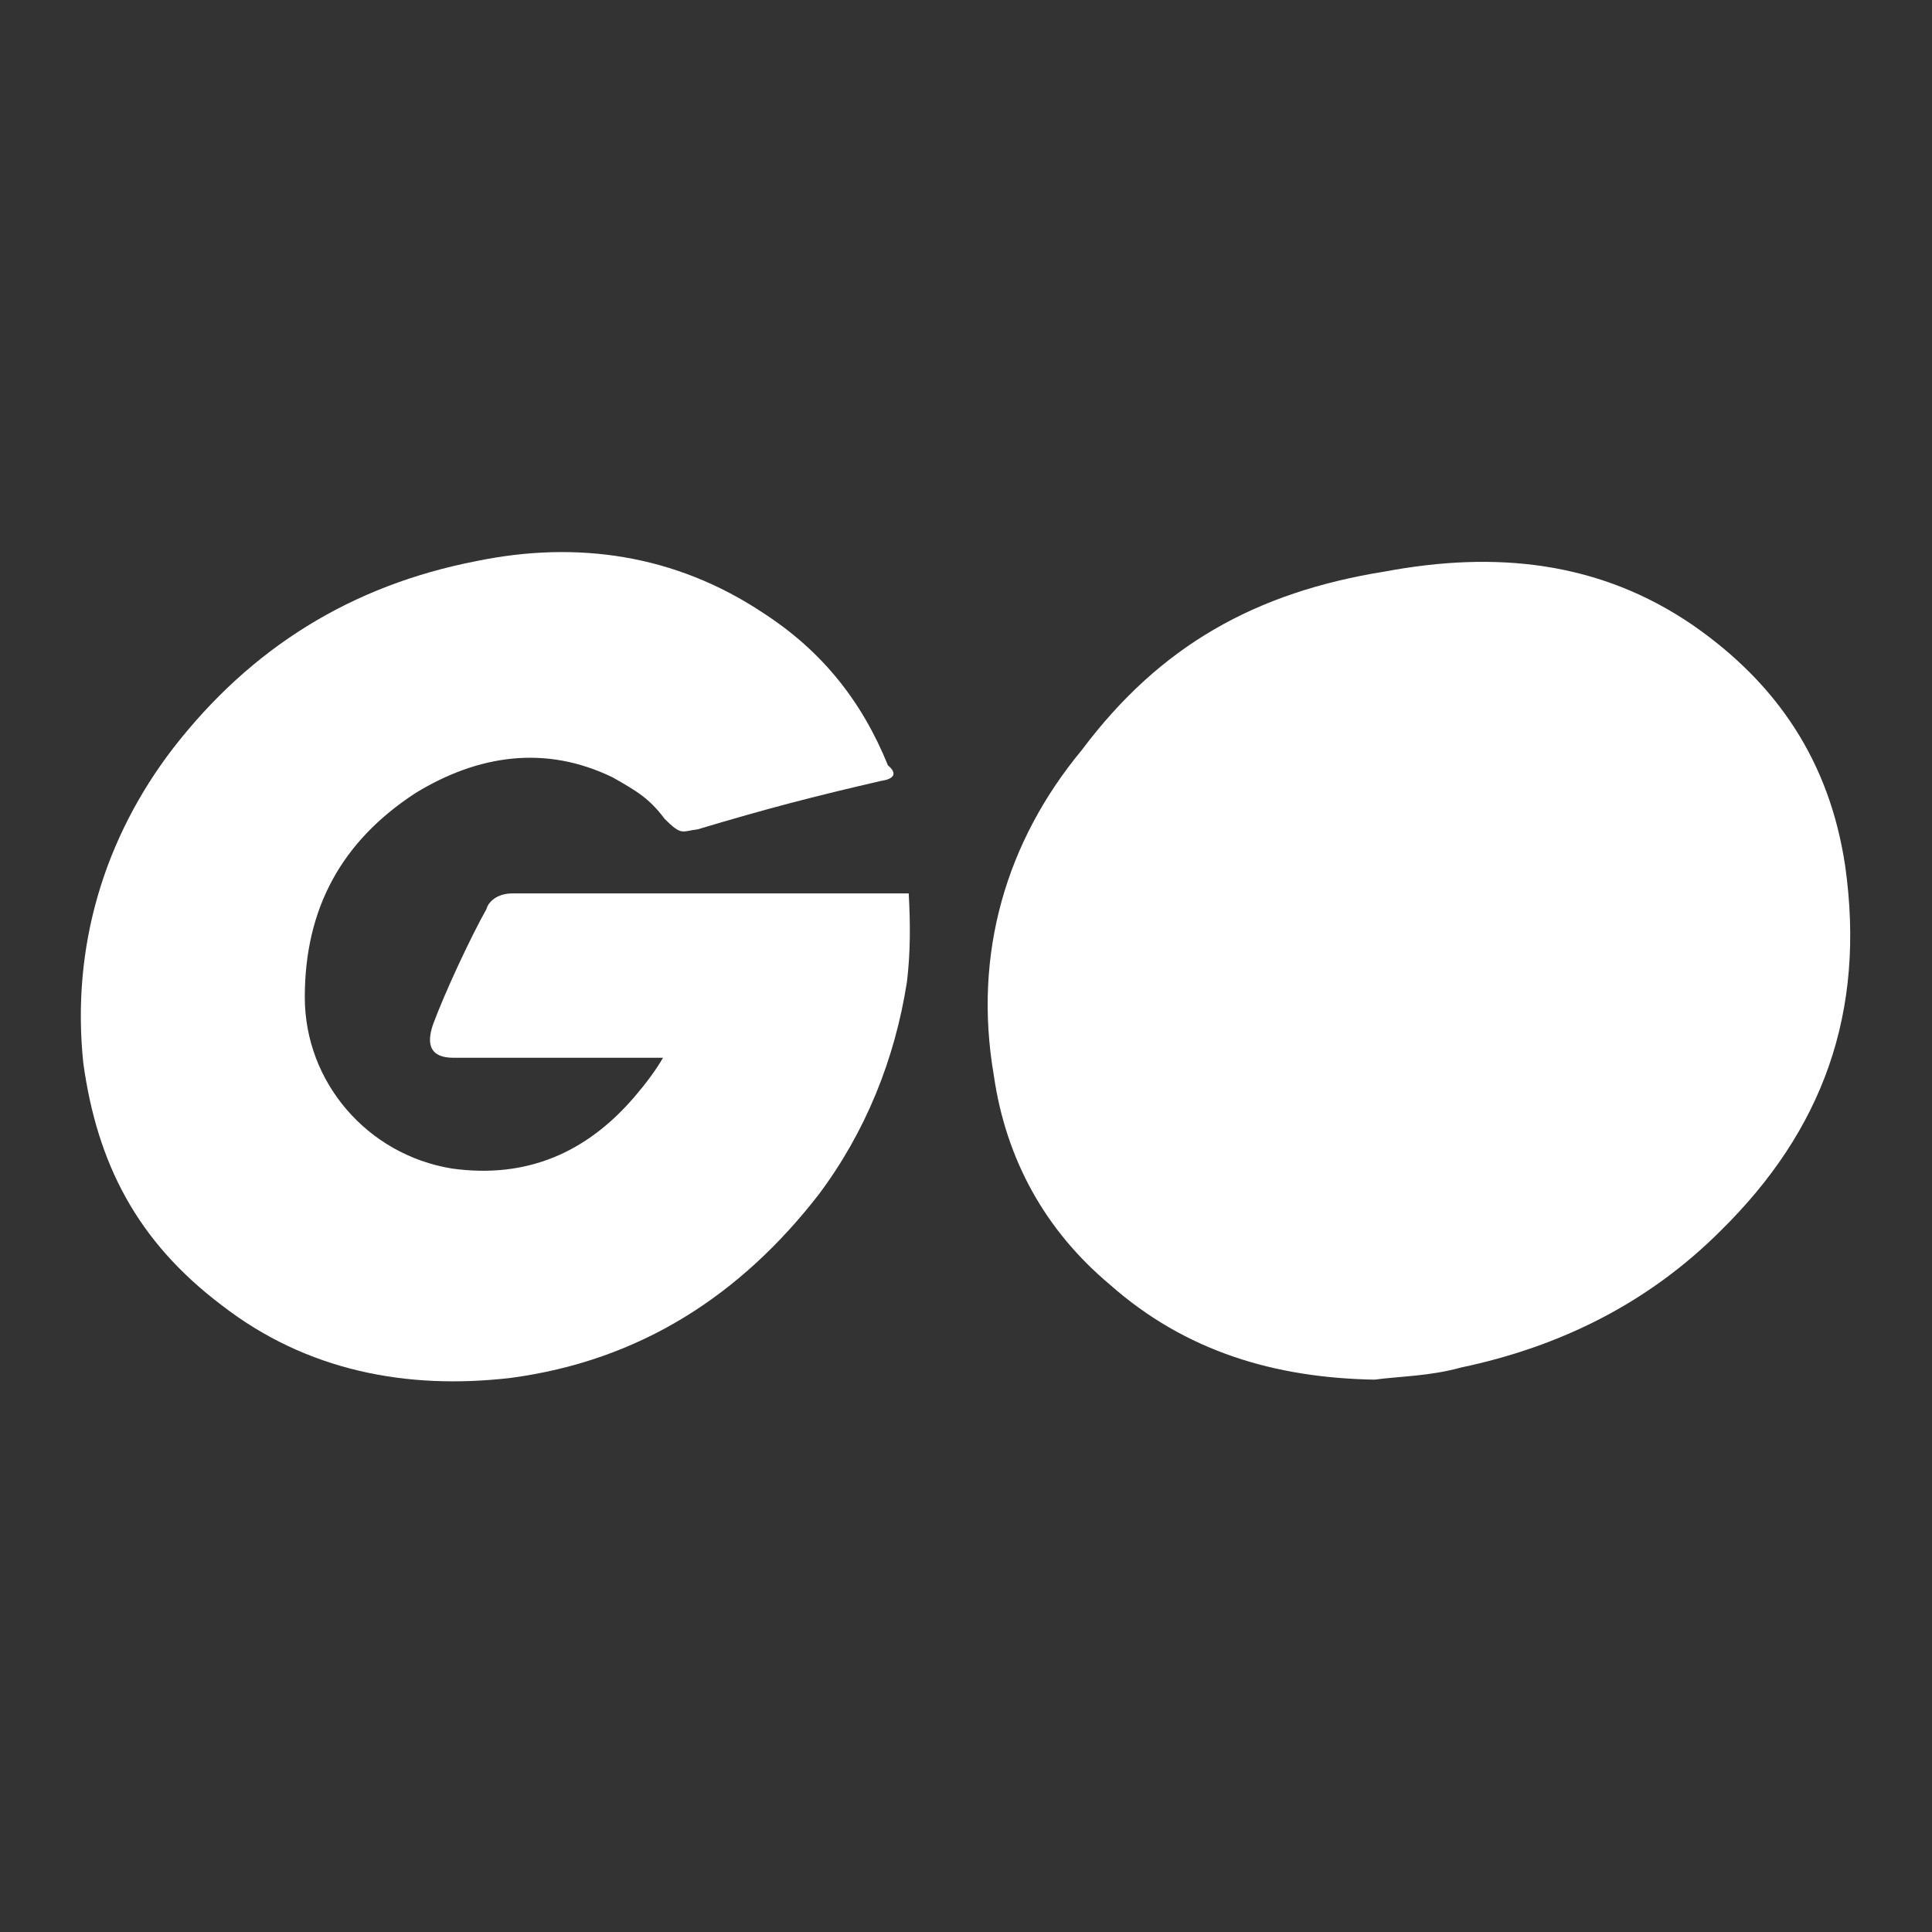
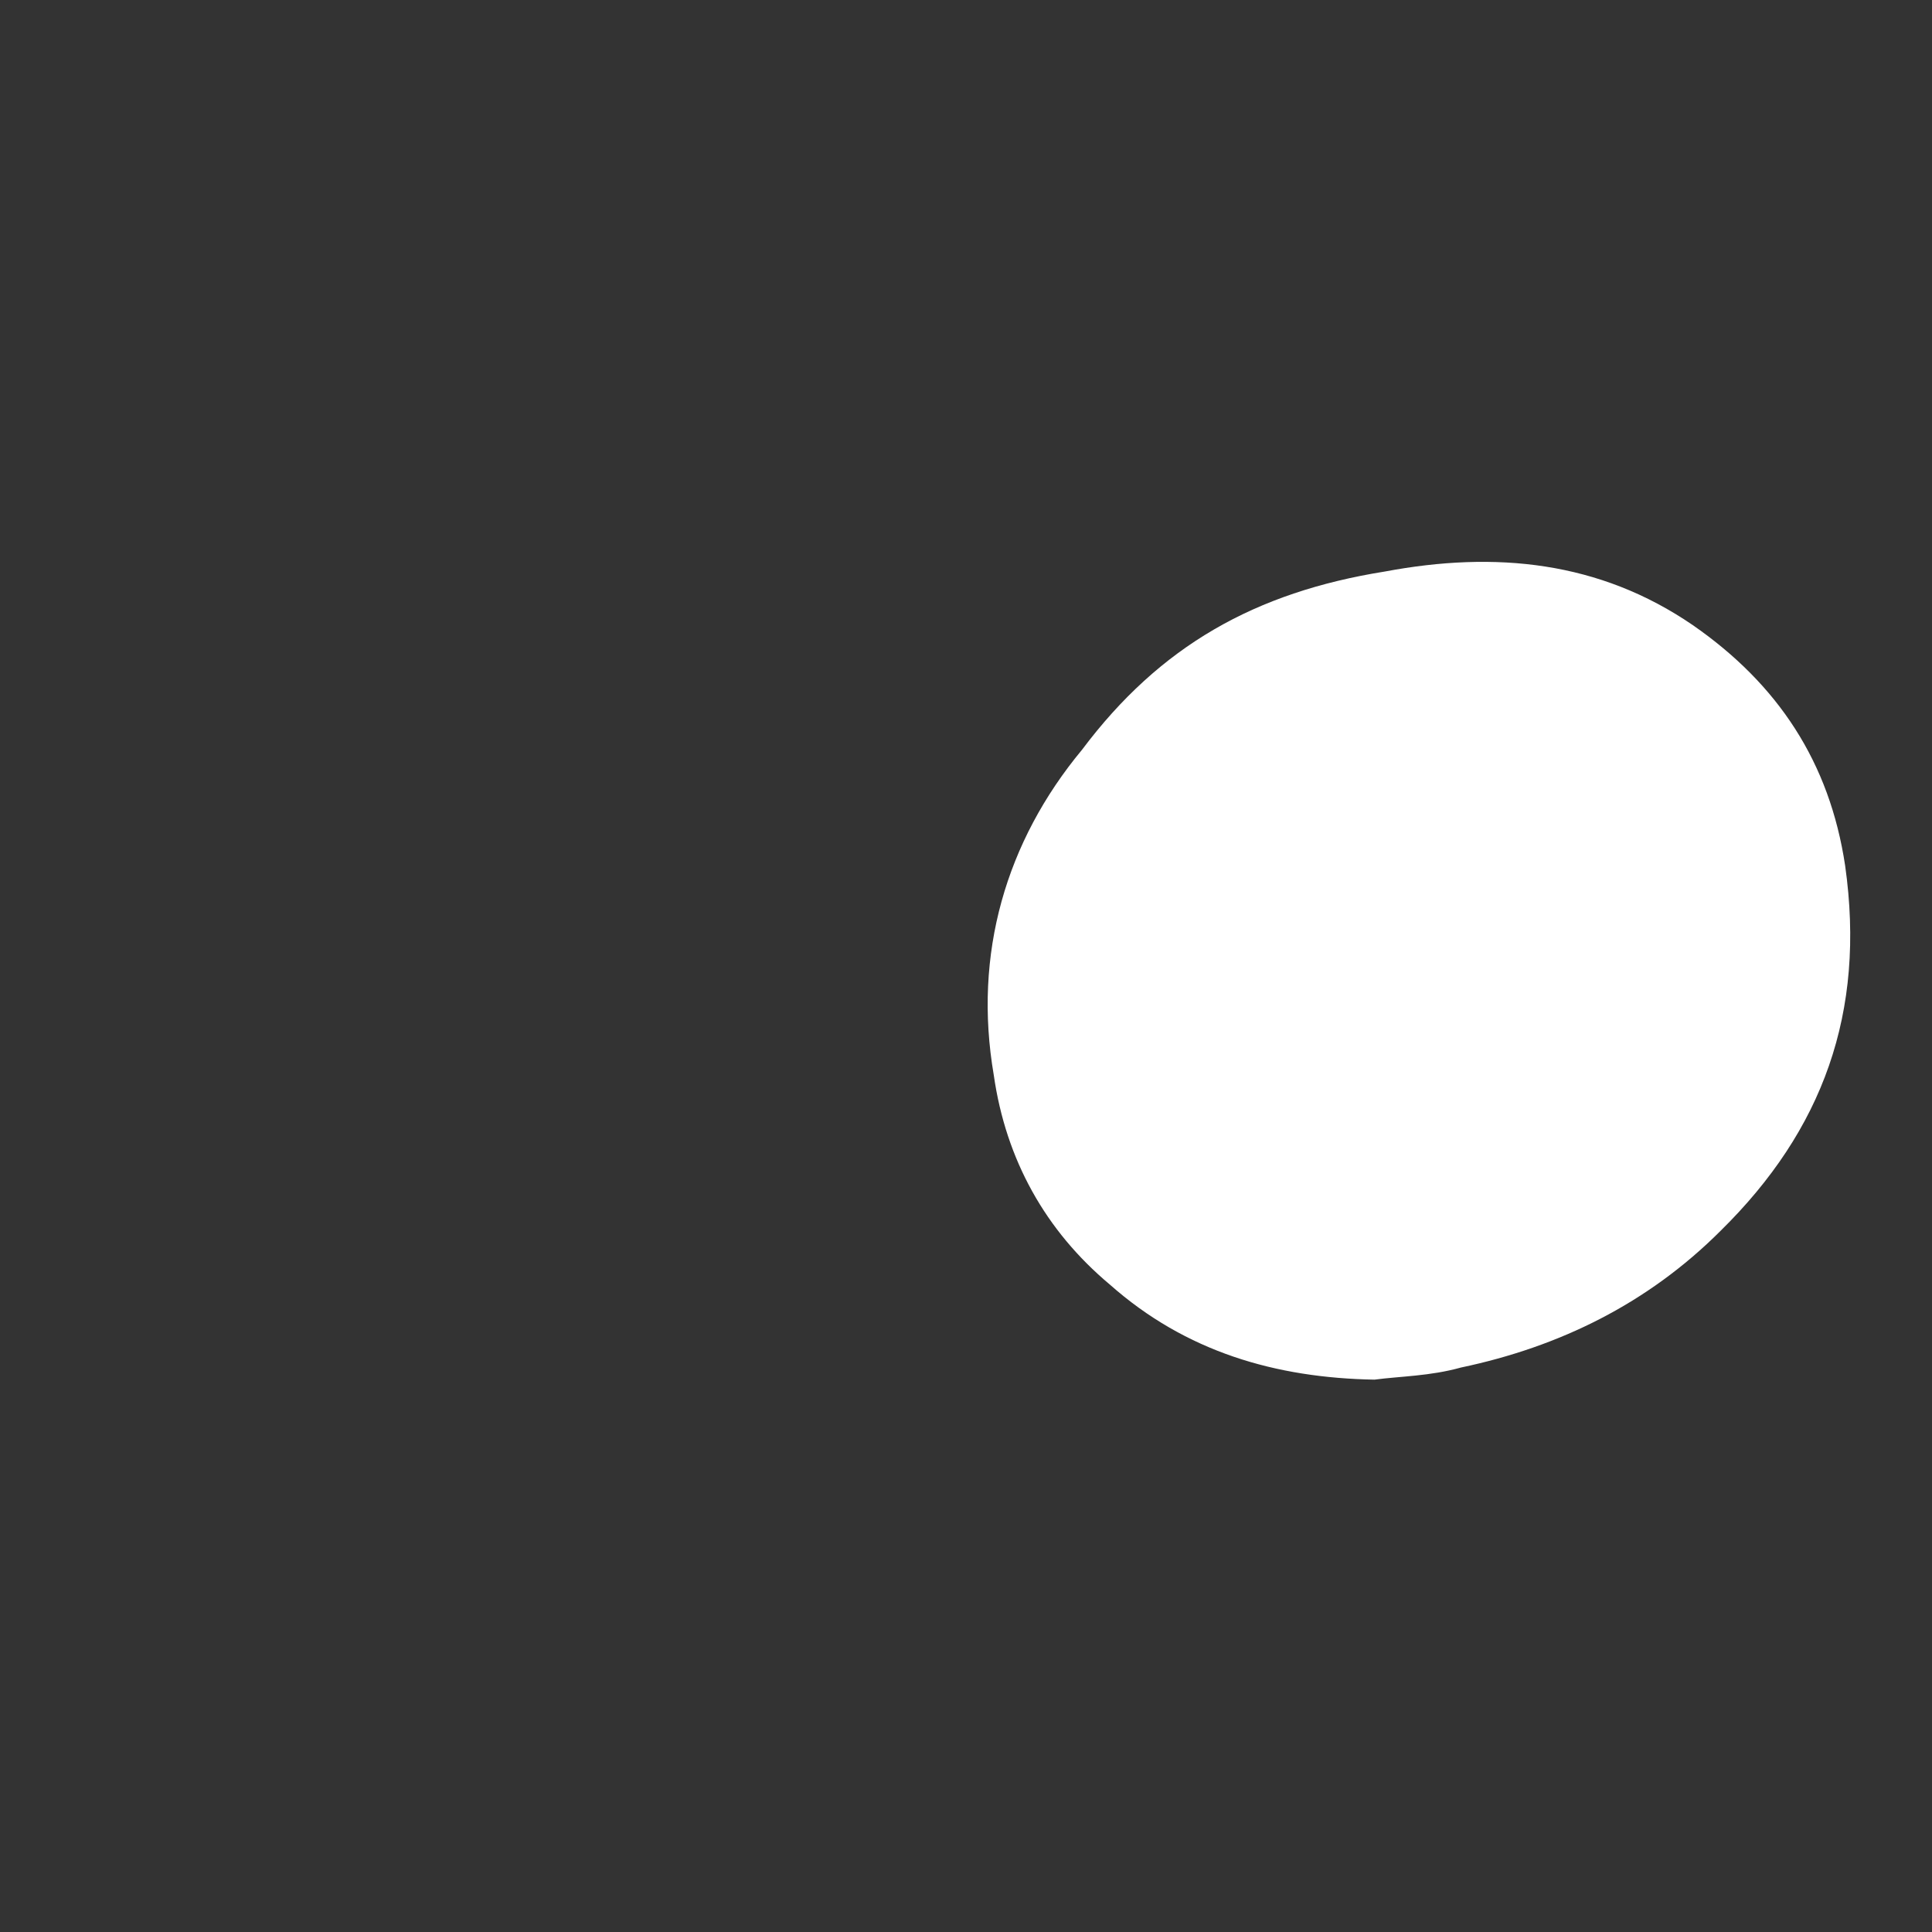
<svg xmlns="http://www.w3.org/2000/svg" version="1.1" id="图层_1" x="0px" y="0px" width="200px" height="200px" viewBox="0 0 200 200" enable-background="new 0 0 200 200" xml:space="preserve">
  <rect x="0" y="0" width="200" height="200" fill="#333333" stroke="none" />
-   <path fill="#FFFFFF" d="M91.204,80.84c-6.986,1.612-11.823,2.866-18.988,5.016c-1.612,0.179-1.612,0.716-3.403-1.075  c-1.612-2.149-2.866-2.866-5.374-4.299c-6.986-3.404-13.973-2.329-20.421,1.612c-7.703,5.016-11.465,12.002-11.465,21.137  c0,8.778,6.449,16.302,15.226,17.735c7.703,1.074,13.973-1.613,18.988-7.524c1.075-1.254,2.149-2.687,2.866-3.941H46.958  c-2.329,0-2.866-1.253-2.149-3.403c1.254-3.403,3.941-9.135,5.553-12.001c0.179-0.716,1.075-1.612,2.687-1.612H94.07  c0.179,3.224,0.179,6.09-0.18,9.135c-1.254,8.062-4.299,15.585-9.136,22.034c-8.061,10.39-18.45,17.196-31.885,18.987  c-10.748,1.255-21.138-0.716-29.916-7.522c-8.777-6.629-12.897-14.689-14.331-25.079c-1.254-12.002,2.15-23.287,9.315-32.603  c8.061-10.389,18.45-16.838,31.348-19.346c10.389-2.15,20.6-0.717,29.736,5.374c6.091,3.94,10.21,9.135,12.897,15.763  C92.995,80.124,92.458,80.661,91.204,80.84z" />
  <path fill="#FFFFFF" d="M142.284,142.82c-10.211-0.18-19.526-2.866-27.407-9.853c-6.628-5.553-10.748-12.896-12.002-21.675  c-2.15-12.539,1.254-24.183,9.135-33.677c8.062-10.748,17.914-16.302,31.349-18.451c11.466-2.149,22.213-1.074,31.887,5.554  c8.777,6.09,14.151,14.151,15.763,24.899c2.15,15.227-2.328,27.408-12.896,37.797c-7.524,7.523-16.66,12.002-26.87,14.151  C148.017,142.463,144.972,142.463,142.284,142.82z" />
  <path fill="#FFFFFF" d="M168.616,97.5c0-1.254,0-2.687-0.179-3.762c-2.149-11.285-12.002-17.197-23.108-14.688  c-10.39,2.329-17.197,8.777-19.525,19.525c-2.149,8.778,2.328,17.734,10.211,21.138c6.091,2.688,12.002,2.329,18.271-0.716  C163.602,114.338,168.438,107.353,168.616,97.5z" />
</svg>